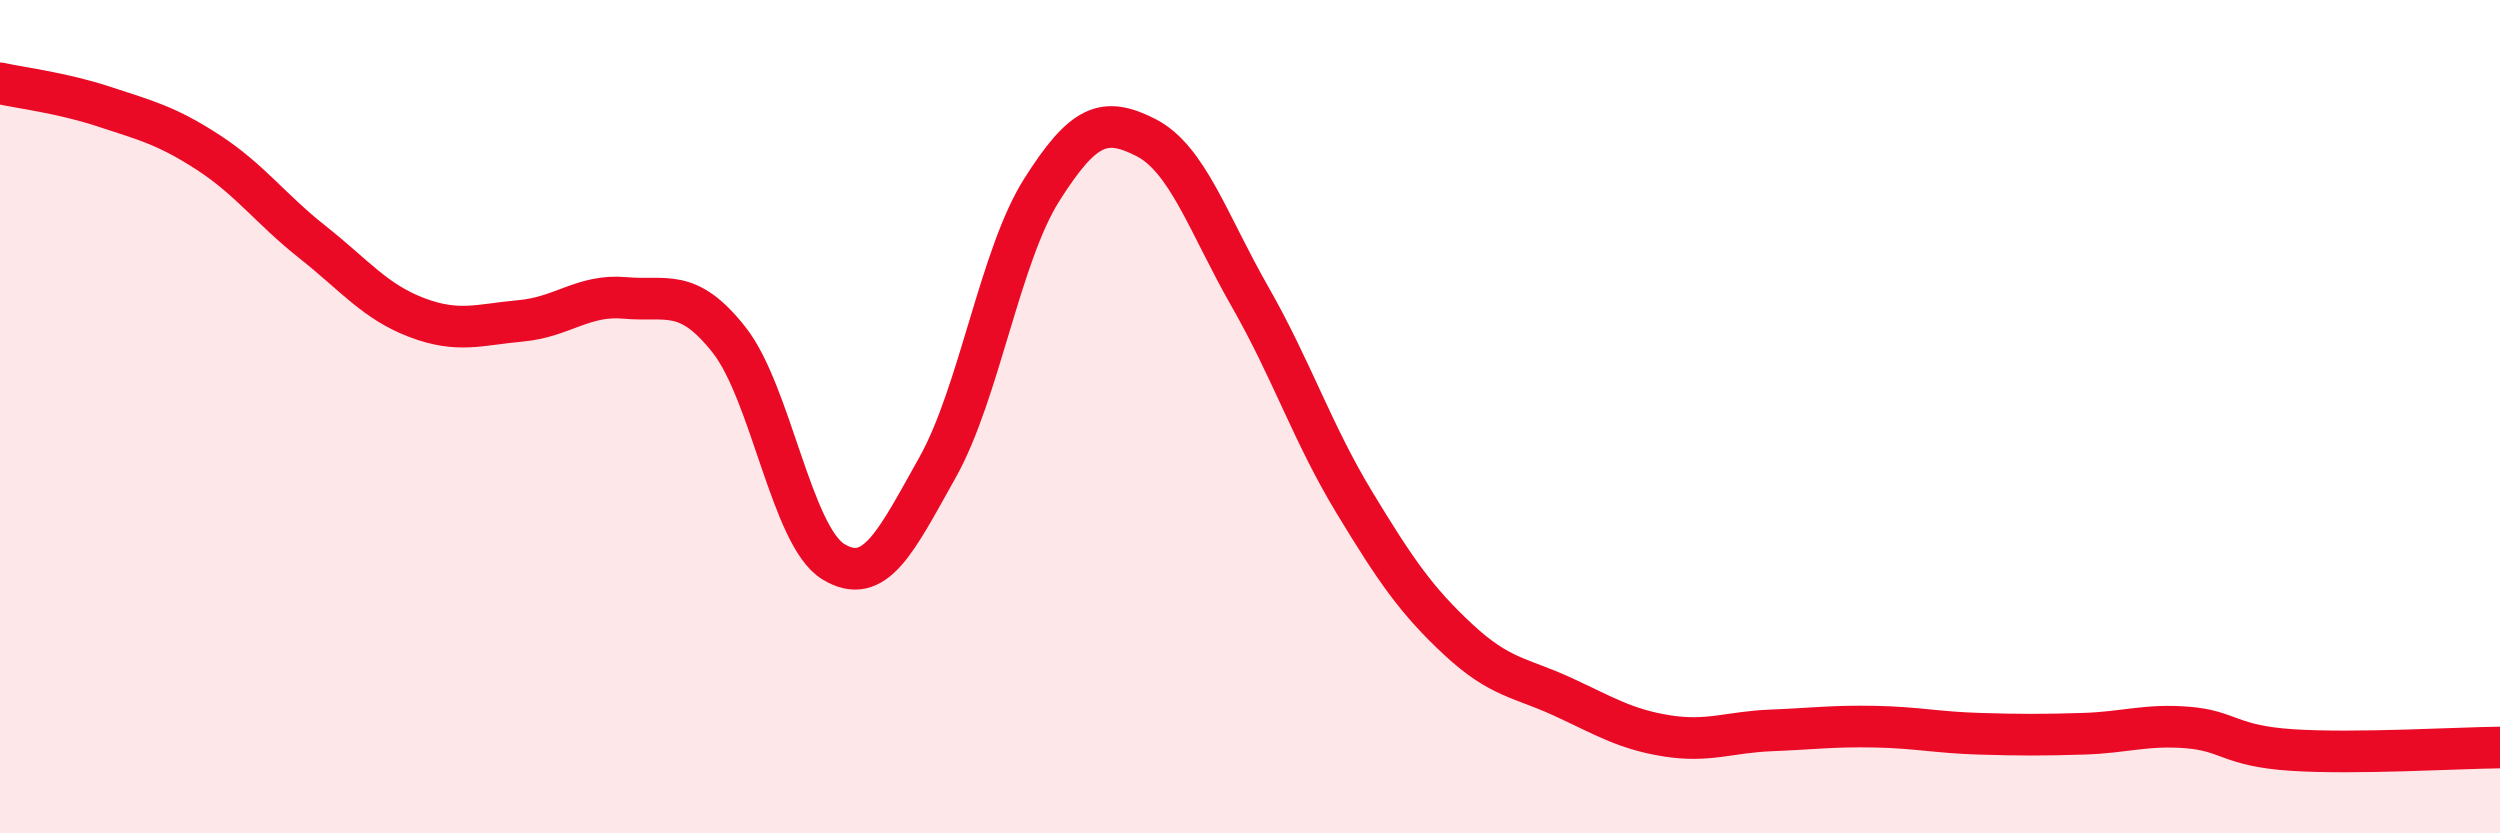
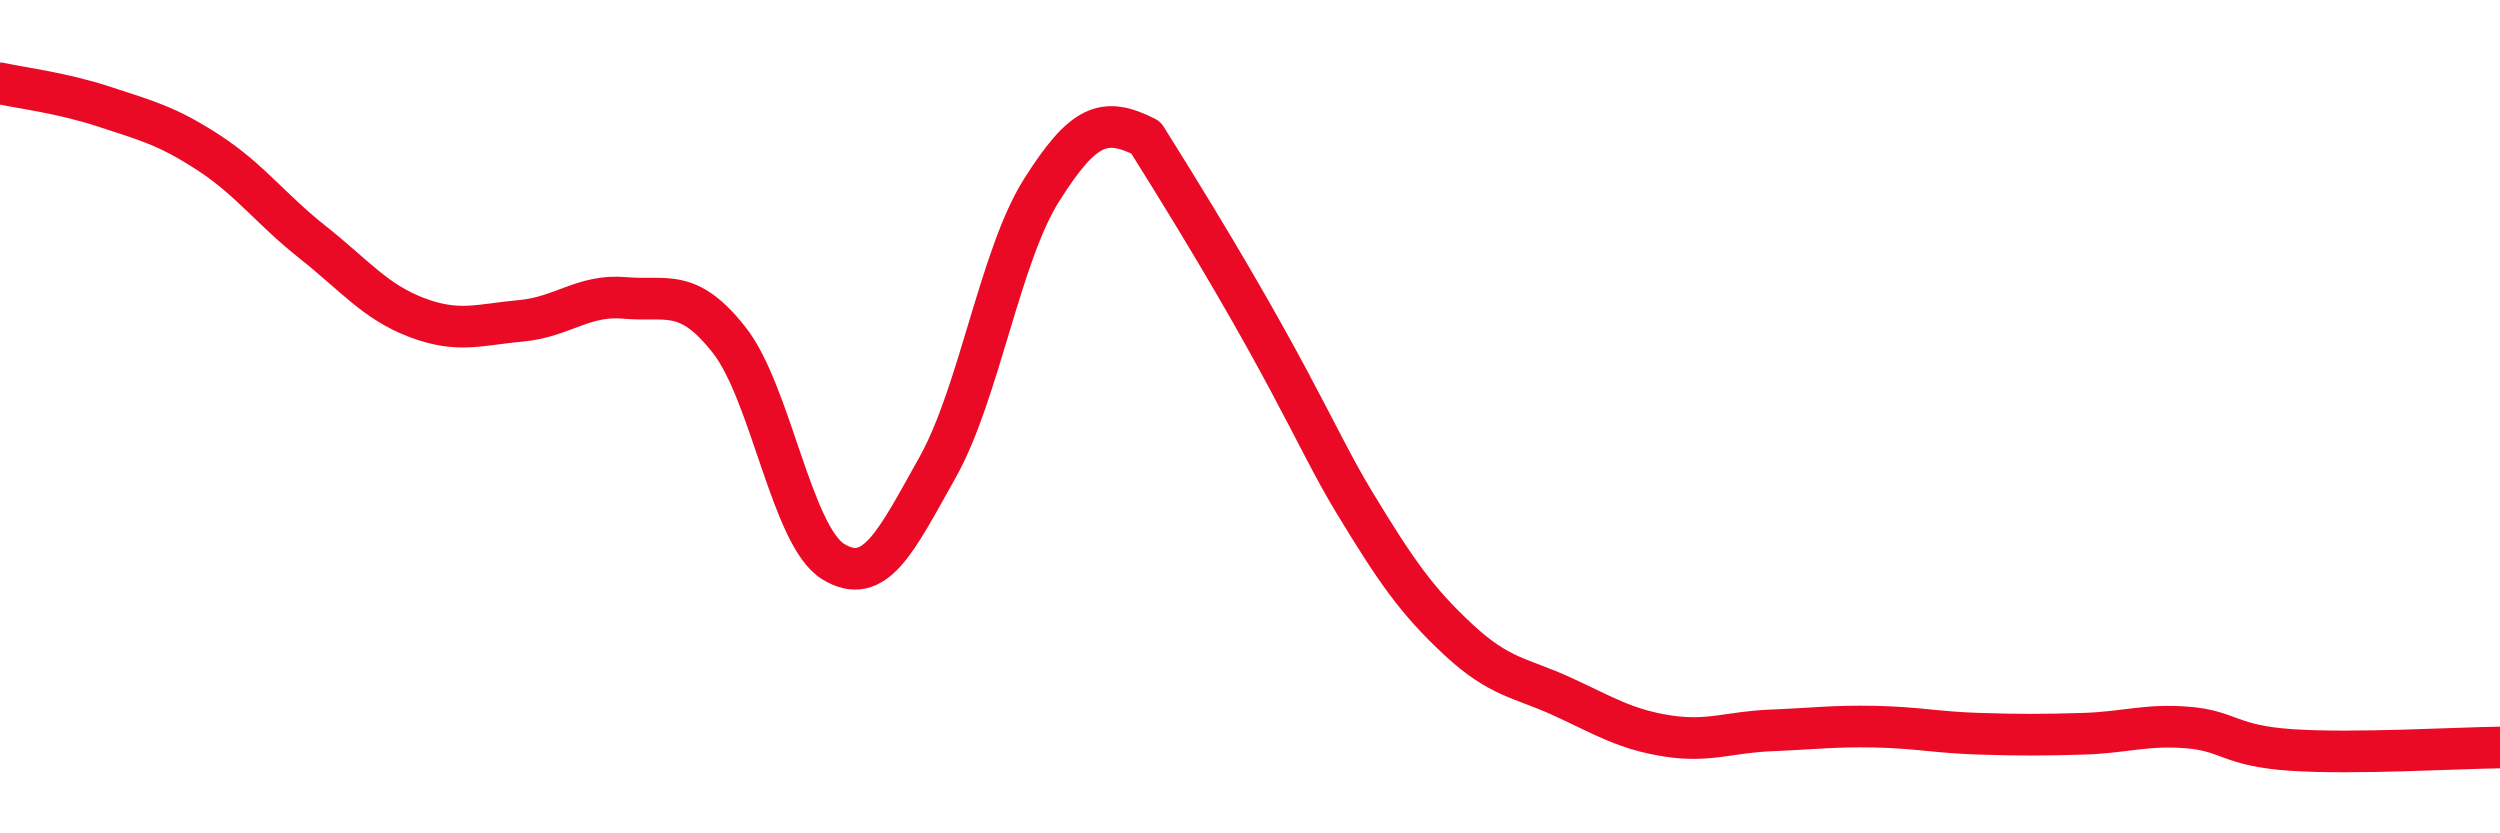
<svg xmlns="http://www.w3.org/2000/svg" width="60" height="20" viewBox="0 0 60 20">
-   <path d="M 0,2 C 0.5,2.11 1.5,2.23 2.5,2.56 C 3.5,2.89 4,3.01 5,3.66 C 6,4.31 6.5,5.02 7.5,5.81 C 8.5,6.6 9,7.24 10,7.62 C 11,8 11.5,7.79 12.5,7.7 C 13.5,7.61 14,7.06 15,7.15 C 16,7.24 16.5,6.89 17.5,8.16 C 18.5,9.43 19,12.87 20,13.48 C 21,14.09 21.5,13 22.5,11.22 C 23.5,9.44 24,6.14 25,4.56 C 26,2.98 26.5,2.79 27.5,3.3 C 28.5,3.81 29,5.37 30,7.12 C 31,8.87 31.5,10.4 32.5,12.05 C 33.5,13.7 34,14.42 35,15.35 C 36,16.28 36.5,16.26 37.5,16.72 C 38.5,17.18 39,17.5 40,17.66 C 41,17.82 41.5,17.57 42.5,17.53 C 43.5,17.49 44,17.42 45,17.44 C 46,17.46 46.5,17.58 47.5,17.61 C 48.5,17.64 49,17.64 50,17.61 C 51,17.58 51.5,17.38 52.5,17.46 C 53.5,17.54 53.5,17.9 55,18 C 56.5,18.1 59,17.95 60,17.94L60 20L0 20Z" fill="#EB0A25" opacity="0.1" stroke-linecap="round" stroke-linejoin="round" />
-   <path d="M 0,2 C 0.5,2.11 1.5,2.23 2.5,2.56 C 3.5,2.89 4,3.01 5,3.66 C 6,4.31 6.5,5.02 7.5,5.81 C 8.5,6.6 9,7.24 10,7.62 C 11,8 11.5,7.79 12.5,7.7 C 13.5,7.61 14,7.06 15,7.15 C 16,7.24 16.5,6.89 17.5,8.16 C 18.5,9.43 19,12.87 20,13.48 C 21,14.09 21.5,13 22.5,11.22 C 23.5,9.44 24,6.14 25,4.56 C 26,2.98 26.5,2.79 27.5,3.3 C 28.5,3.81 29,5.37 30,7.12 C 31,8.87 31.5,10.4 32.5,12.05 C 33.5,13.7 34,14.42 35,15.35 C 36,16.28 36.5,16.26 37.5,16.72 C 38.5,17.18 39,17.5 40,17.66 C 41,17.82 41.5,17.57 42.5,17.53 C 43.5,17.49 44,17.42 45,17.44 C 46,17.46 46.5,17.58 47.5,17.61 C 48.5,17.64 49,17.64 50,17.61 C 51,17.58 51.5,17.38 52.5,17.46 C 53.5,17.54 53.5,17.9 55,18 C 56.5,18.1 59,17.95 60,17.94" stroke="#EB0A25" stroke-width="1" fill="none" stroke-linecap="round" stroke-linejoin="round" />
+   <path d="M 0,2 C 0.5,2.11 1.5,2.23 2.5,2.56 C 3.5,2.89 4,3.01 5,3.66 C 6,4.31 6.5,5.02 7.5,5.81 C 8.5,6.6 9,7.24 10,7.62 C 11,8 11.5,7.79 12.5,7.7 C 13.5,7.61 14,7.06 15,7.15 C 16,7.24 16.5,6.89 17.5,8.16 C 18.5,9.43 19,12.87 20,13.48 C 21,14.09 21.5,13 22.5,11.22 C 23.5,9.44 24,6.14 25,4.56 C 26,2.98 26.5,2.79 27.5,3.3 C 31,8.87 31.5,10.4 32.5,12.05 C 33.5,13.7 34,14.42 35,15.35 C 36,16.28 36.5,16.26 37.5,16.72 C 38.5,17.18 39,17.5 40,17.66 C 41,17.82 41.5,17.57 42.5,17.53 C 43.5,17.49 44,17.42 45,17.44 C 46,17.46 46.5,17.58 47.5,17.61 C 48.5,17.64 49,17.64 50,17.61 C 51,17.58 51.5,17.38 52.5,17.46 C 53.5,17.54 53.5,17.9 55,18 C 56.5,18.1 59,17.95 60,17.94" stroke="#EB0A25" stroke-width="1" fill="none" stroke-linecap="round" stroke-linejoin="round" />
</svg>